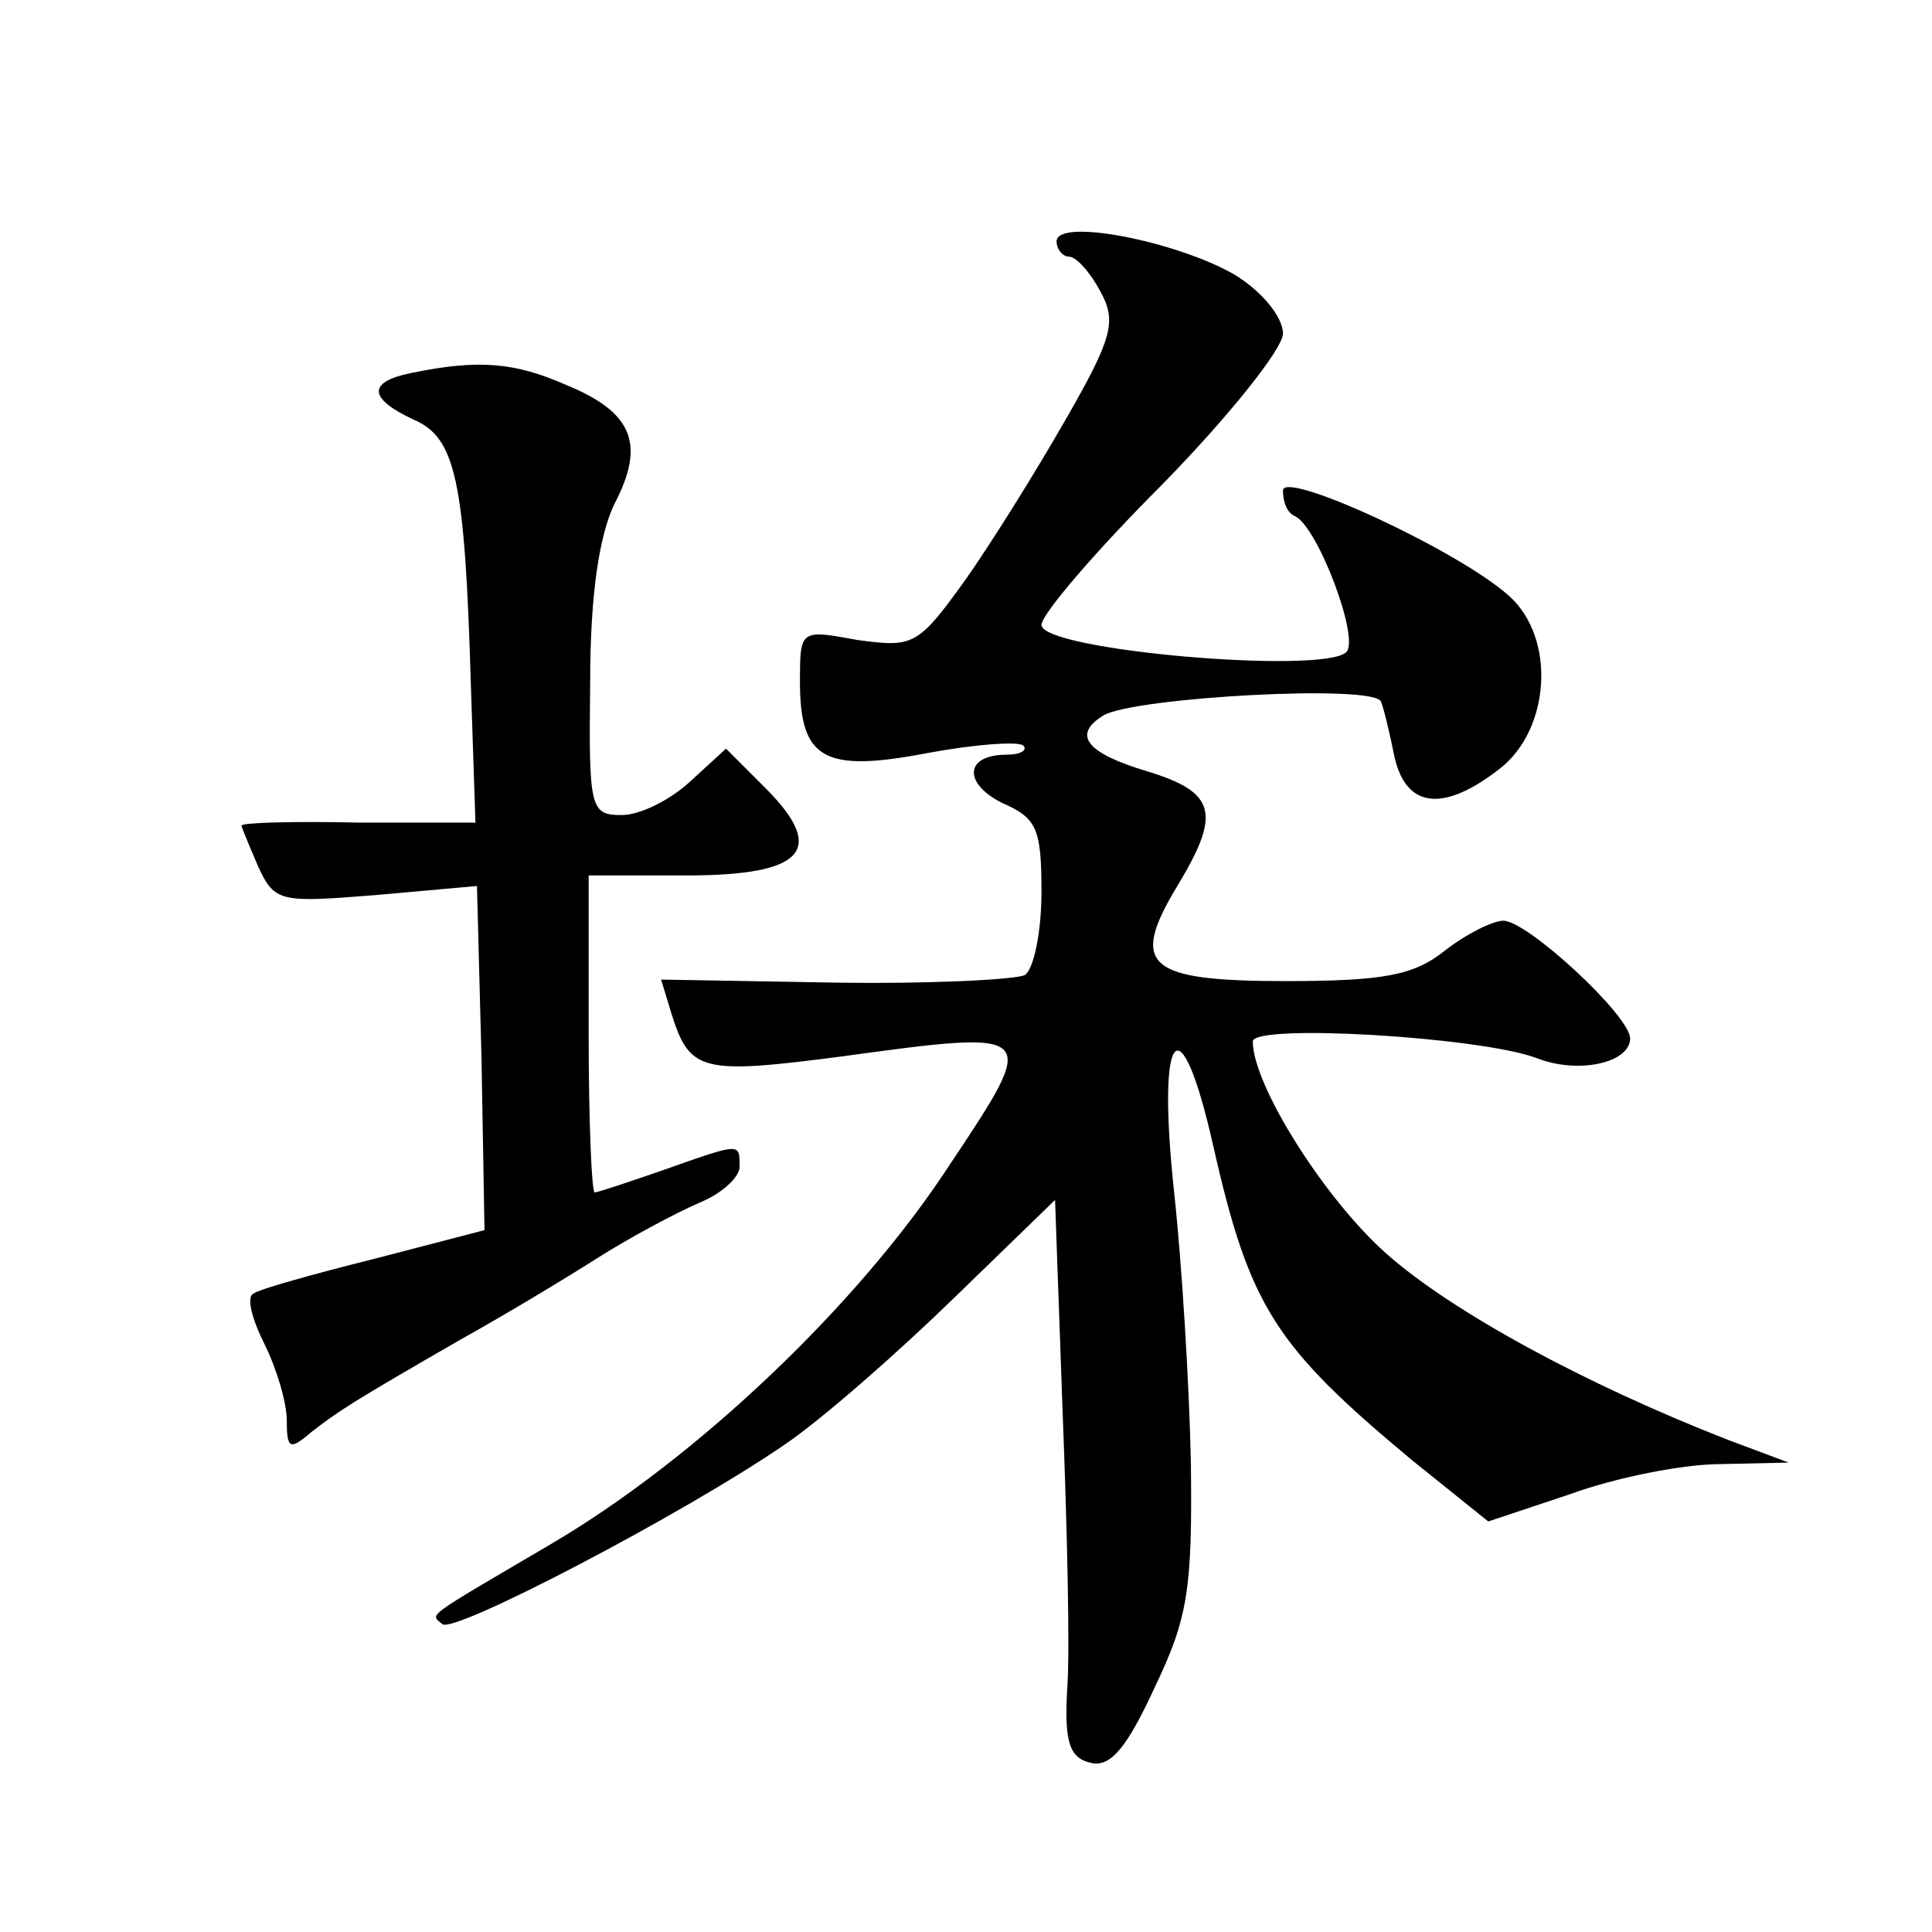
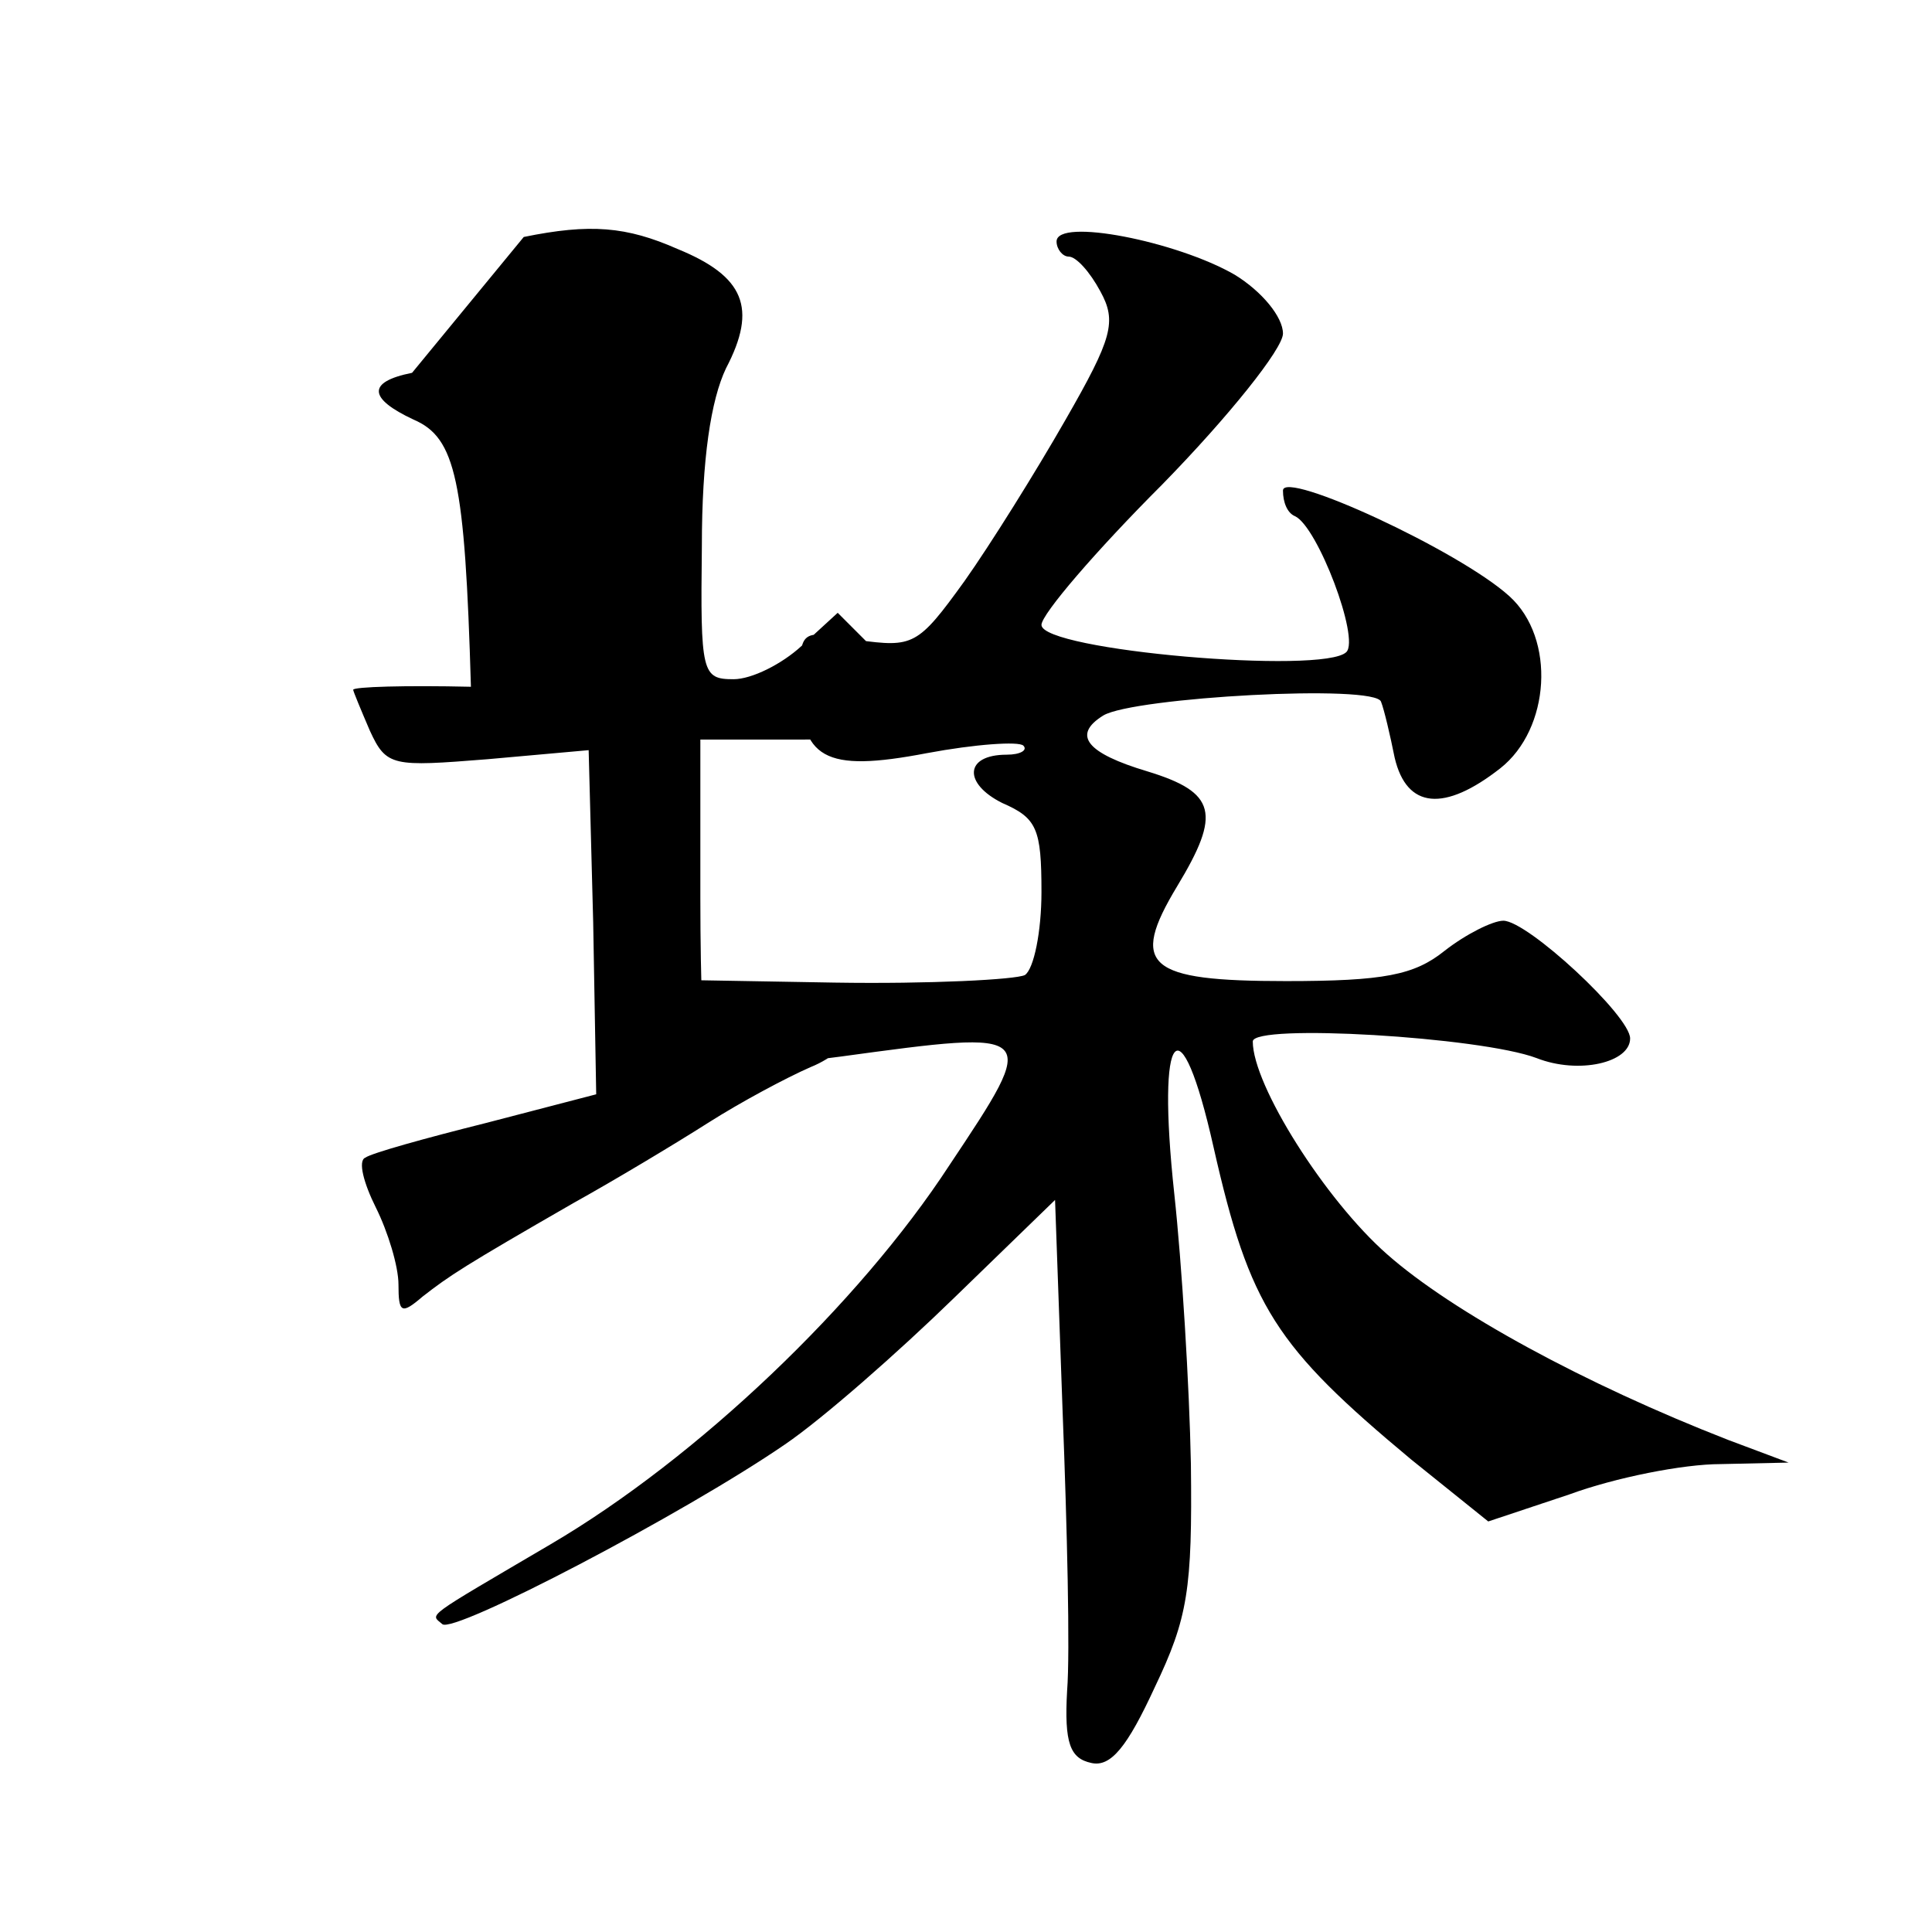
<svg xmlns="http://www.w3.org/2000/svg" version="1.0" width="128pt" height="128pt" viewBox="0 0 128 128" preserveAspectRatio="xMidYMid meet">
  <g transform="translate(0,128) scale(0.1,-0.1)" fill="#0" stroke="none">
-     <path d="M700 1120 c0 -5 4 -10 8 -10 5 0 14 -10 21 -23 11 -20 8 -31 -23 -85 -20 -35 -50 -83 -67 -107 -31 -43 -34 -44 -71 -39 -38 7 -38 7 -38 -28 0 -51 16 -60 84 -47 32 6 61 8 64 5 3 -3 -2 -6 -11 -6 -28 0 -29 -19 -3 -32 23 -10 26 -17 26 -59 0 -26 -5 -51 -11 -55 -6 -3 -63 -6 -126 -5 l-115 2 7 -23 c12 -38 20 -40 112 -28 132 18 132 18 72 -72 -60 -92 -167 -194 -264 -251 -85 -50 -80 -46 -72 -53 7 -7 160 73 227 119 25 17 75 61 112 97 l67 65 5 -140 c3 -77 5 -160 3 -185 -2 -35 2 -45 16 -48 13 -3 24 11 42 50 22 46 25 65 24 148 -1 52 -6 133 -11 179 -12 111 4 129 26 31 24 -106 41 -132 131 -207 l51 -41 54 18 c30 11 75 20 100 20 l45 1 -40 15 c-95 37 -183 85 -226 123 -41 36 -89 112 -89 141 0 12 151 3 188 -11 28 -11 62 -3 62 13 0 15 -68 78 -84 78 -7 0 -25 -9 -39 -20 -20 -16 -40 -20 -105 -20 -92 0 -104 10 -72 63 29 48 26 62 -20 76 -40 12 -50 24 -29 37 20 12 181 21 184 9 2 -5 6 -22 9 -37 8 -34 33 -36 70 -7 33 26 37 86 6 114 -33 30 -150 84 -150 70 0 -8 3 -15 8 -17 15 -7 43 -81 34 -90 -15 -15 -202 1 -202 18 0 7 36 49 80 93 44 45 80 90 80 100 0 11 -14 28 -32 39 -38 22 -118 38 -118 22z M273 1033 c-30 -6 -29 -17 1 -31 28 -12 34 -40 38 -177 l3 -90 -77 0 c-43 1 -78 0 -78 -2 0 -1 5 -13 11 -27 11 -24 15 -24 78 -19 l67 6 3 -114 2 -114 -73 -19 c-40 -10 -76 -20 -80 -23 -5 -2 -1 -17 7 -33 8 -16 15 -39 15 -51 0 -19 2 -20 16 -8 18 14 27 20 100 62 27 15 67 39 89 53 22 14 52 30 68 37 15 6 27 17 27 24 0 16 1 16 -50 -2 -23 -8 -44 -15 -46 -15 -2 0 -4 47 -4 105 l0 105 65 0 c78 0 93 17 52 58 l-26 26 -24 -22 c-13 -12 -33 -22 -45 -22 -21 0 -22 4 -21 88 0 58 6 97 16 118 21 40 12 61 -32 79 -34 15 -58 17 -102 8z" />
+     <path d="M700 1120 c0 -5 4 -10 8 -10 5 0 14 -10 21 -23 11 -20 8 -31 -23 -85 -20 -35 -50 -83 -67 -107 -31 -43 -34 -44 -71 -39 -38 7 -38 7 -38 -28 0 -51 16 -60 84 -47 32 6 61 8 64 5 3 -3 -2 -6 -11 -6 -28 0 -29 -19 -3 -32 23 -10 26 -17 26 -59 0 -26 -5 -51 -11 -55 -6 -3 -63 -6 -126 -5 l-115 2 7 -23 c12 -38 20 -40 112 -28 132 18 132 18 72 -72 -60 -92 -167 -194 -264 -251 -85 -50 -80 -46 -72 -53 7 -7 160 73 227 119 25 17 75 61 112 97 l67 65 5 -140 c3 -77 5 -160 3 -185 -2 -35 2 -45 16 -48 13 -3 24 11 42 50 22 46 25 65 24 148 -1 52 -6 133 -11 179 -12 111 4 129 26 31 24 -106 41 -132 131 -207 l51 -41 54 18 c30 11 75 20 100 20 l45 1 -40 15 c-95 37 -183 85 -226 123 -41 36 -89 112 -89 141 0 12 151 3 188 -11 28 -11 62 -3 62 13 0 15 -68 78 -84 78 -7 0 -25 -9 -39 -20 -20 -16 -40 -20 -105 -20 -92 0 -104 10 -72 63 29 48 26 62 -20 76 -40 12 -50 24 -29 37 20 12 181 21 184 9 2 -5 6 -22 9 -37 8 -34 33 -36 70 -7 33 26 37 86 6 114 -33 30 -150 84 -150 70 0 -8 3 -15 8 -17 15 -7 43 -81 34 -90 -15 -15 -202 1 -202 18 0 7 36 49 80 93 44 45 80 90 80 100 0 11 -14 28 -32 39 -38 22 -118 38 -118 22z M273 1033 c-30 -6 -29 -17 1 -31 28 -12 34 -40 38 -177 c-43 1 -78 0 -78 -2 0 -1 5 -13 11 -27 11 -24 15 -24 78 -19 l67 6 3 -114 2 -114 -73 -19 c-40 -10 -76 -20 -80 -23 -5 -2 -1 -17 7 -33 8 -16 15 -39 15 -51 0 -19 2 -20 16 -8 18 14 27 20 100 62 27 15 67 39 89 53 22 14 52 30 68 37 15 6 27 17 27 24 0 16 1 16 -50 -2 -23 -8 -44 -15 -46 -15 -2 0 -4 47 -4 105 l0 105 65 0 c78 0 93 17 52 58 l-26 26 -24 -22 c-13 -12 -33 -22 -45 -22 -21 0 -22 4 -21 88 0 58 6 97 16 118 21 40 12 61 -32 79 -34 15 -58 17 -102 8z" />
  </g>
</svg>